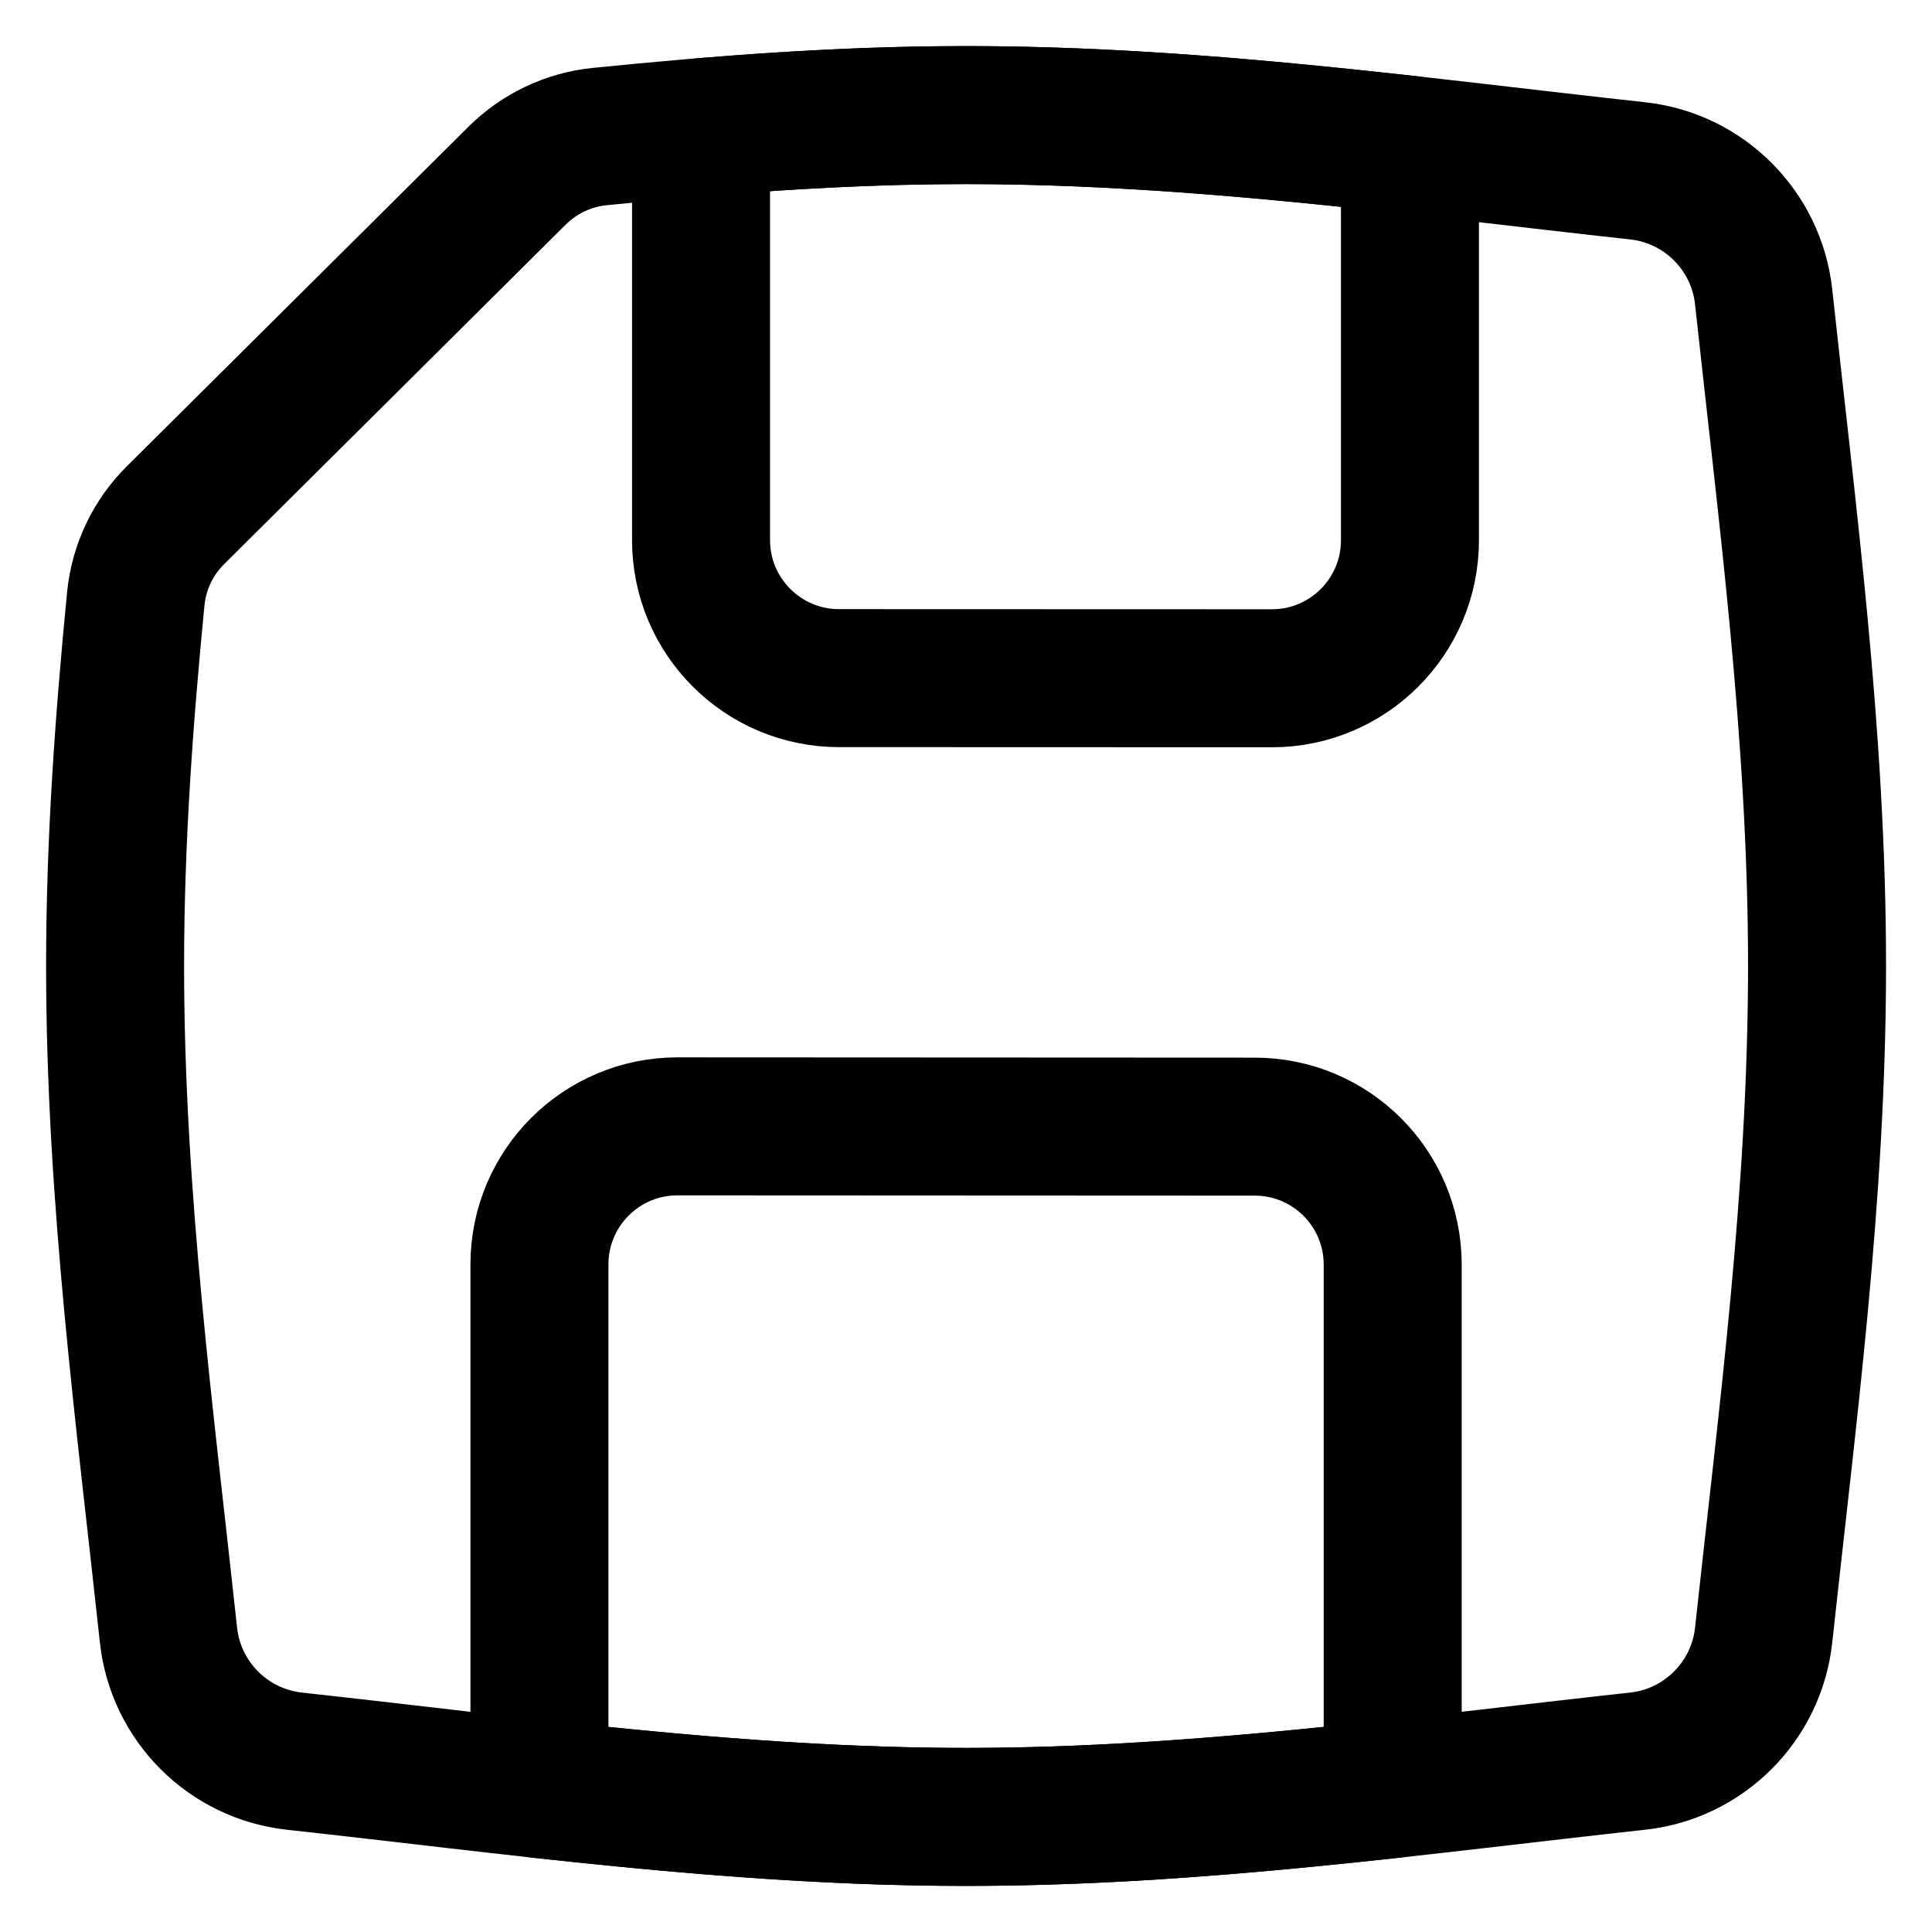
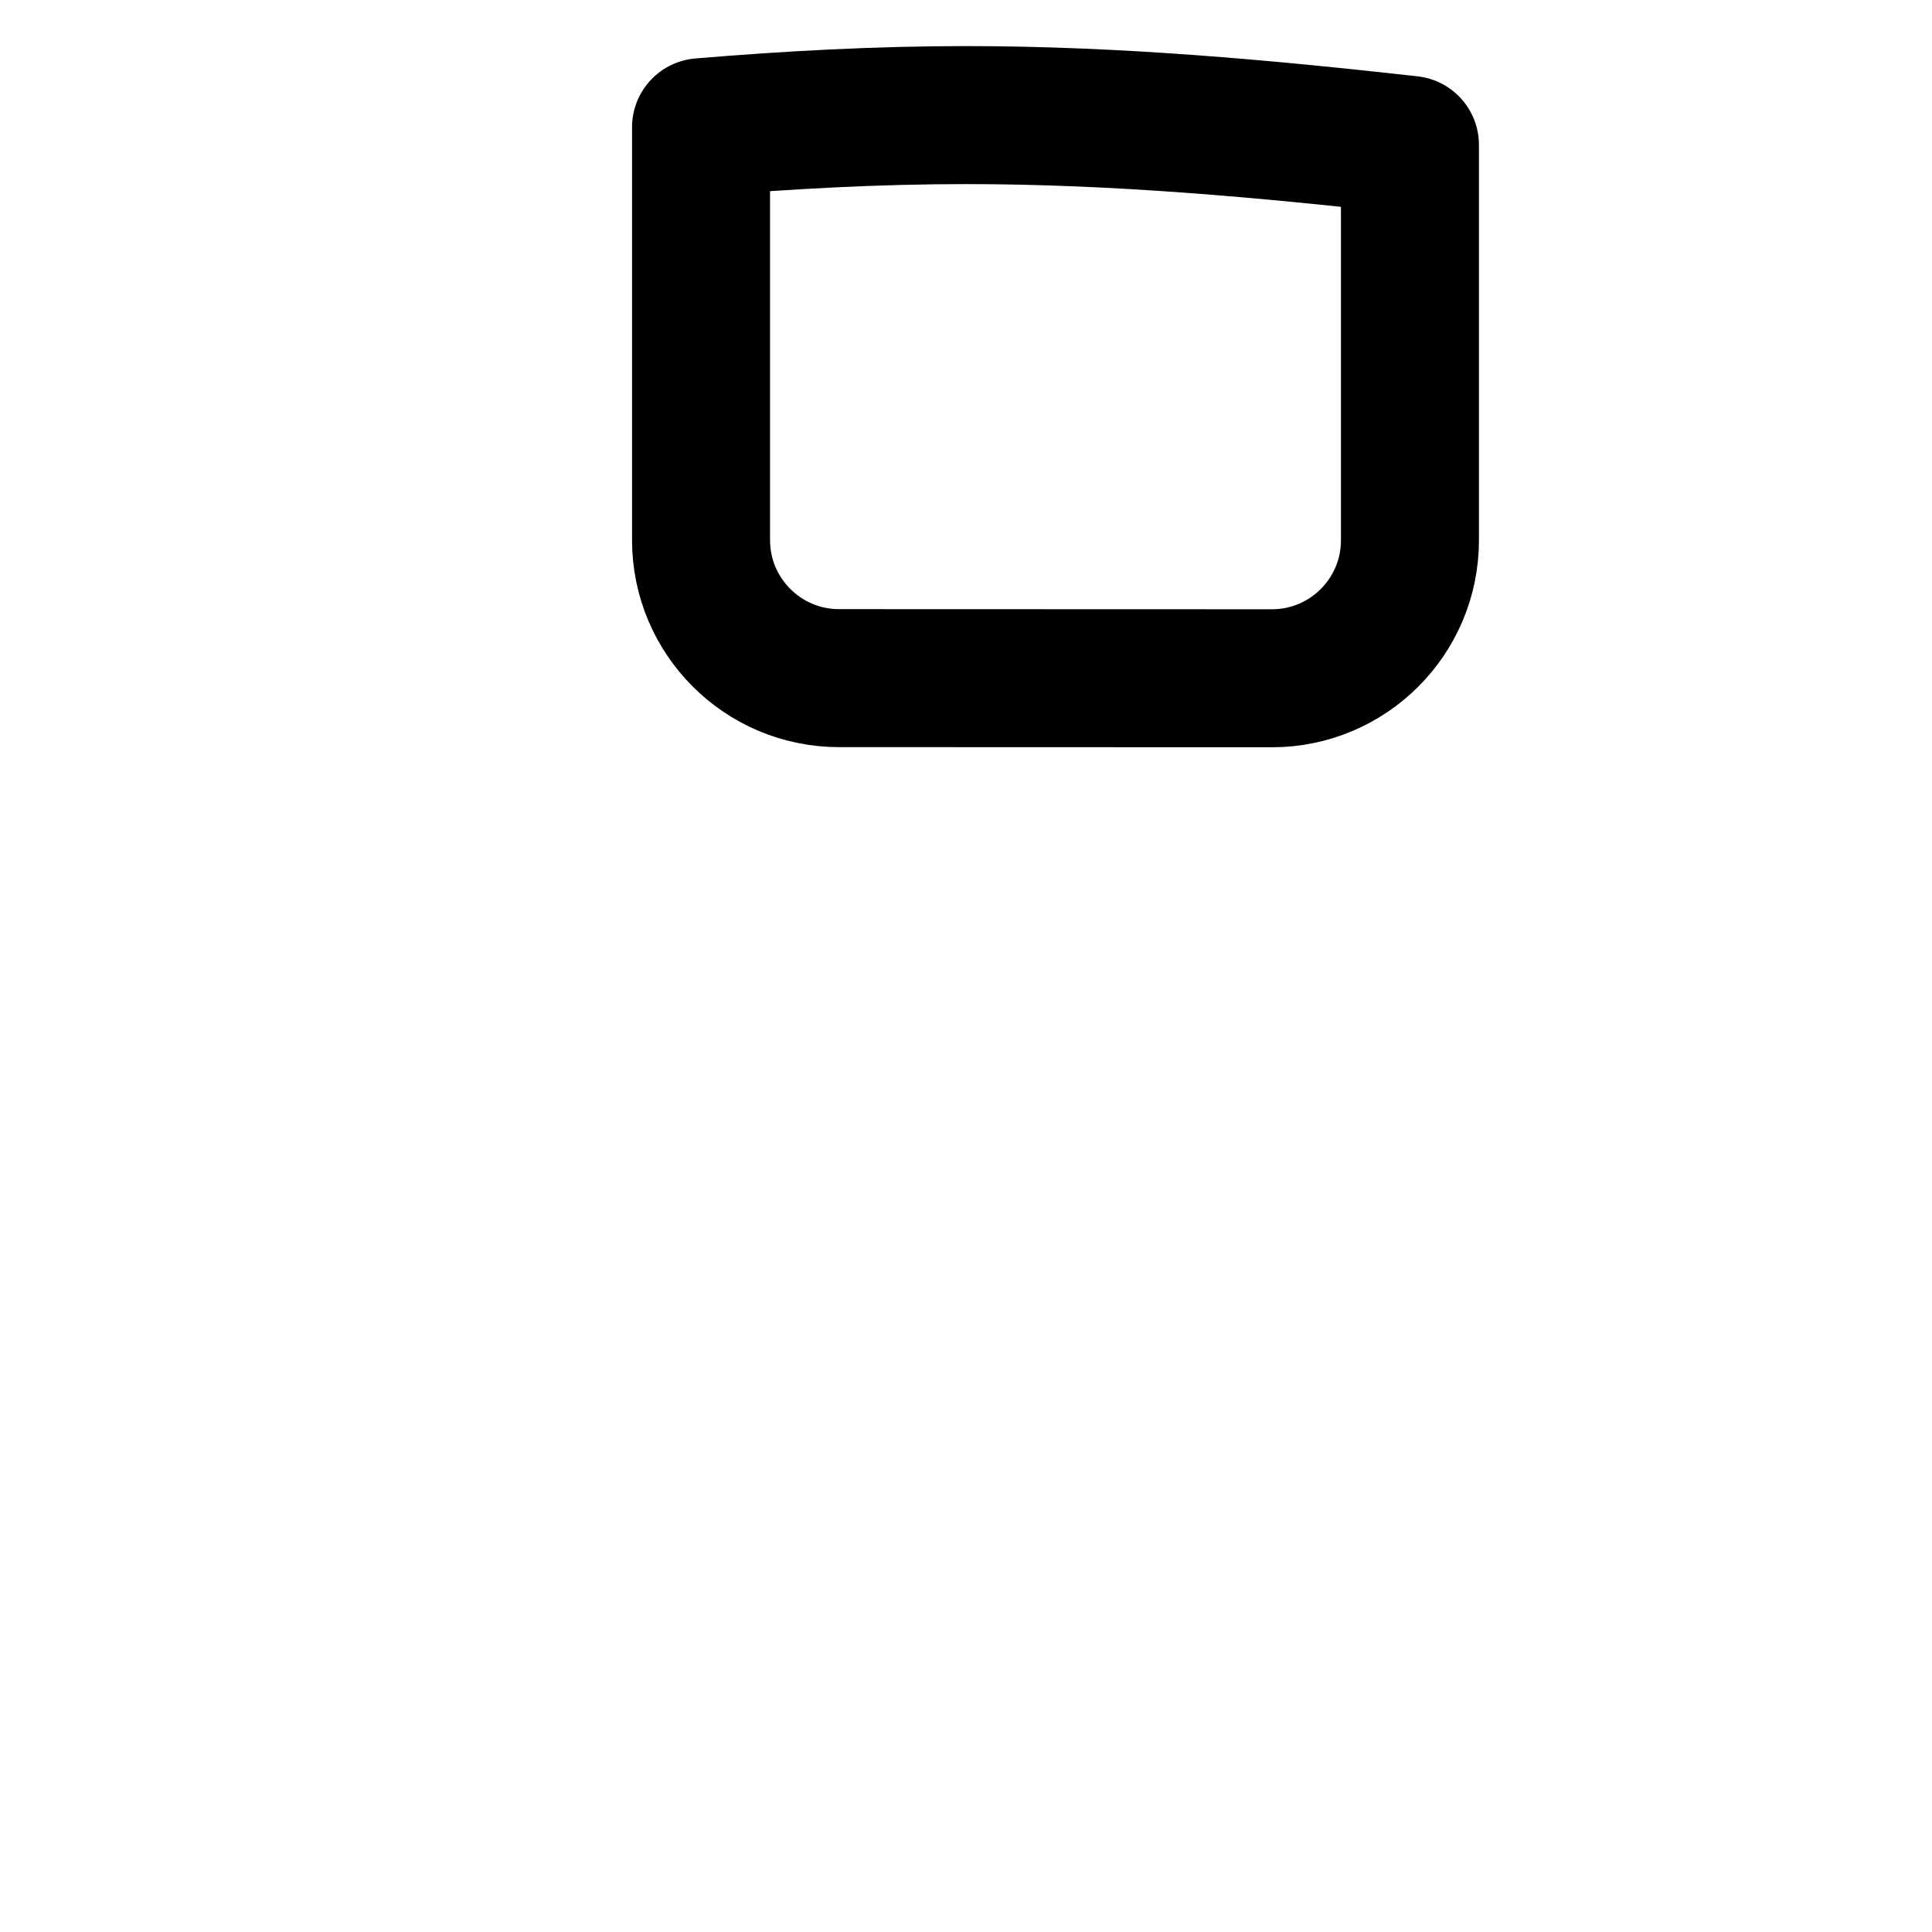
<svg xmlns="http://www.w3.org/2000/svg" fill="none" viewBox="0 0 14 14" id="Floppy-Disk--Streamline-Flex">
  <desc>
    Floppy Disk Streamline Icon: https://streamlinehq.com
  </desc>
  <g id="floppy-disk--disk-floppy-electronics-device-disc-computer-storage">
-     <path id="Intersect" stroke="#000000" stroke-linecap="round" stroke-linejoin="round" d="M2.133 12.762c1.557 0.17 3.187 0.404 4.867 0.404 1.679 0 3.31 -0.234 4.867 -0.404 0.48 -0.052 0.861 -0.433 0.913 -0.913 0.167 -1.551 0.387 -3.176 0.387 -4.849 0 -1.673 -0.22 -3.298 -0.387 -4.849 -0.052 -0.48 -0.433 -0.861 -0.913 -0.913 -1.557 -0.17 -3.187 -0.404 -4.867 -0.404 -0.901 0 -1.788 0.068 -2.657 0.156 -0.226 0.023 -0.436 0.124 -0.597 0.284L1.273 3.732c-0.164 0.162 -0.266 0.376 -0.289 0.606C0.899 5.209 0.834 6.097 0.834 7c0 1.673 0.22 3.298 0.387 4.849 0.052 0.48 0.433 0.861 0.913 0.913Z" stroke-width="1" />
-     <path id="Intersect_2" stroke="#000000" stroke-linecap="round" stroke-linejoin="round" d="M10.092 12.964V9.164c0 -0.552 -0.447 -1 -1 -1L4.909 8.162c-0.552 -0 -1 0.448 -1 1v3.802c1.007 0.11 2.04 0.202 3.092 0.202 1.052 0 2.085 -0.092 3.092 -0.202Z" stroke-width="1" />
    <path id="Intersect_3" stroke="#000000" stroke-linecap="round" stroke-linejoin="round" d="m5.08 0.922 0 2.992c0 0.552 0.448 1 1 1l3.137 0.001c0.552 0 1 -0.448 1 -1l0 -2.865C9.17 0.933 8.095 0.834 7 0.834c-0.648 0 -1.288 0.035 -1.92 0.088Z" stroke-width="1" />
  </g>
</svg>